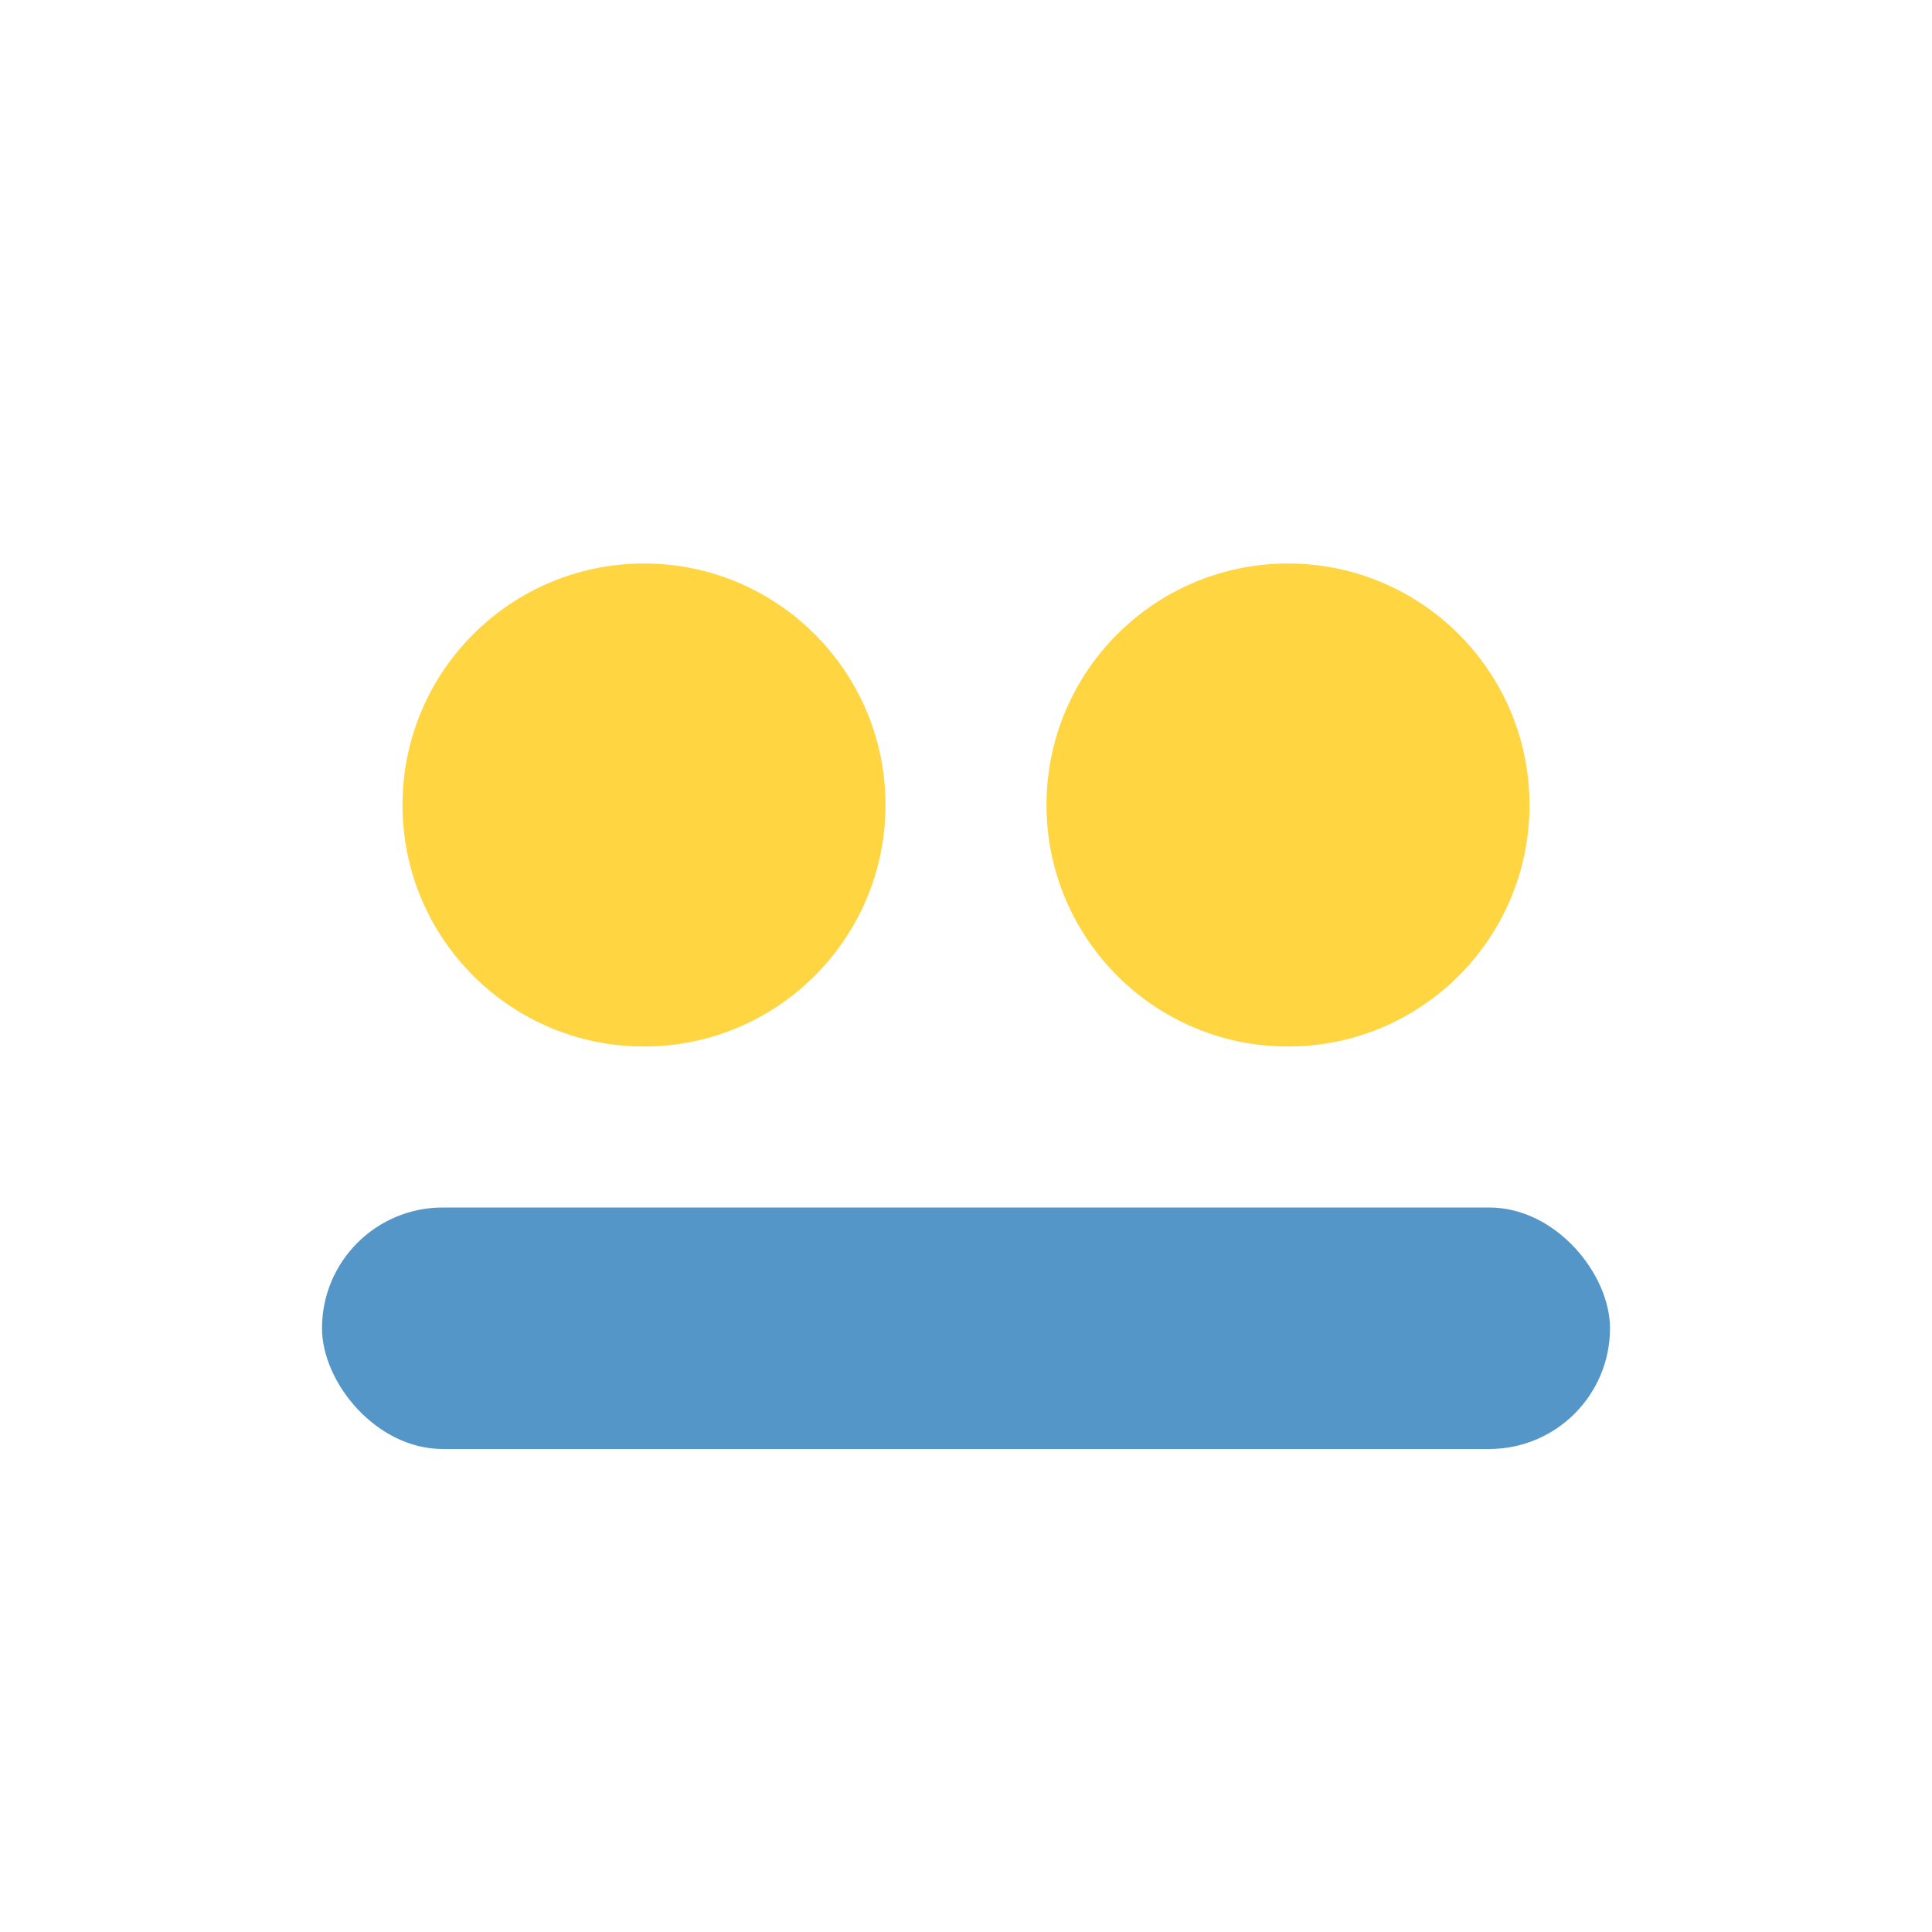
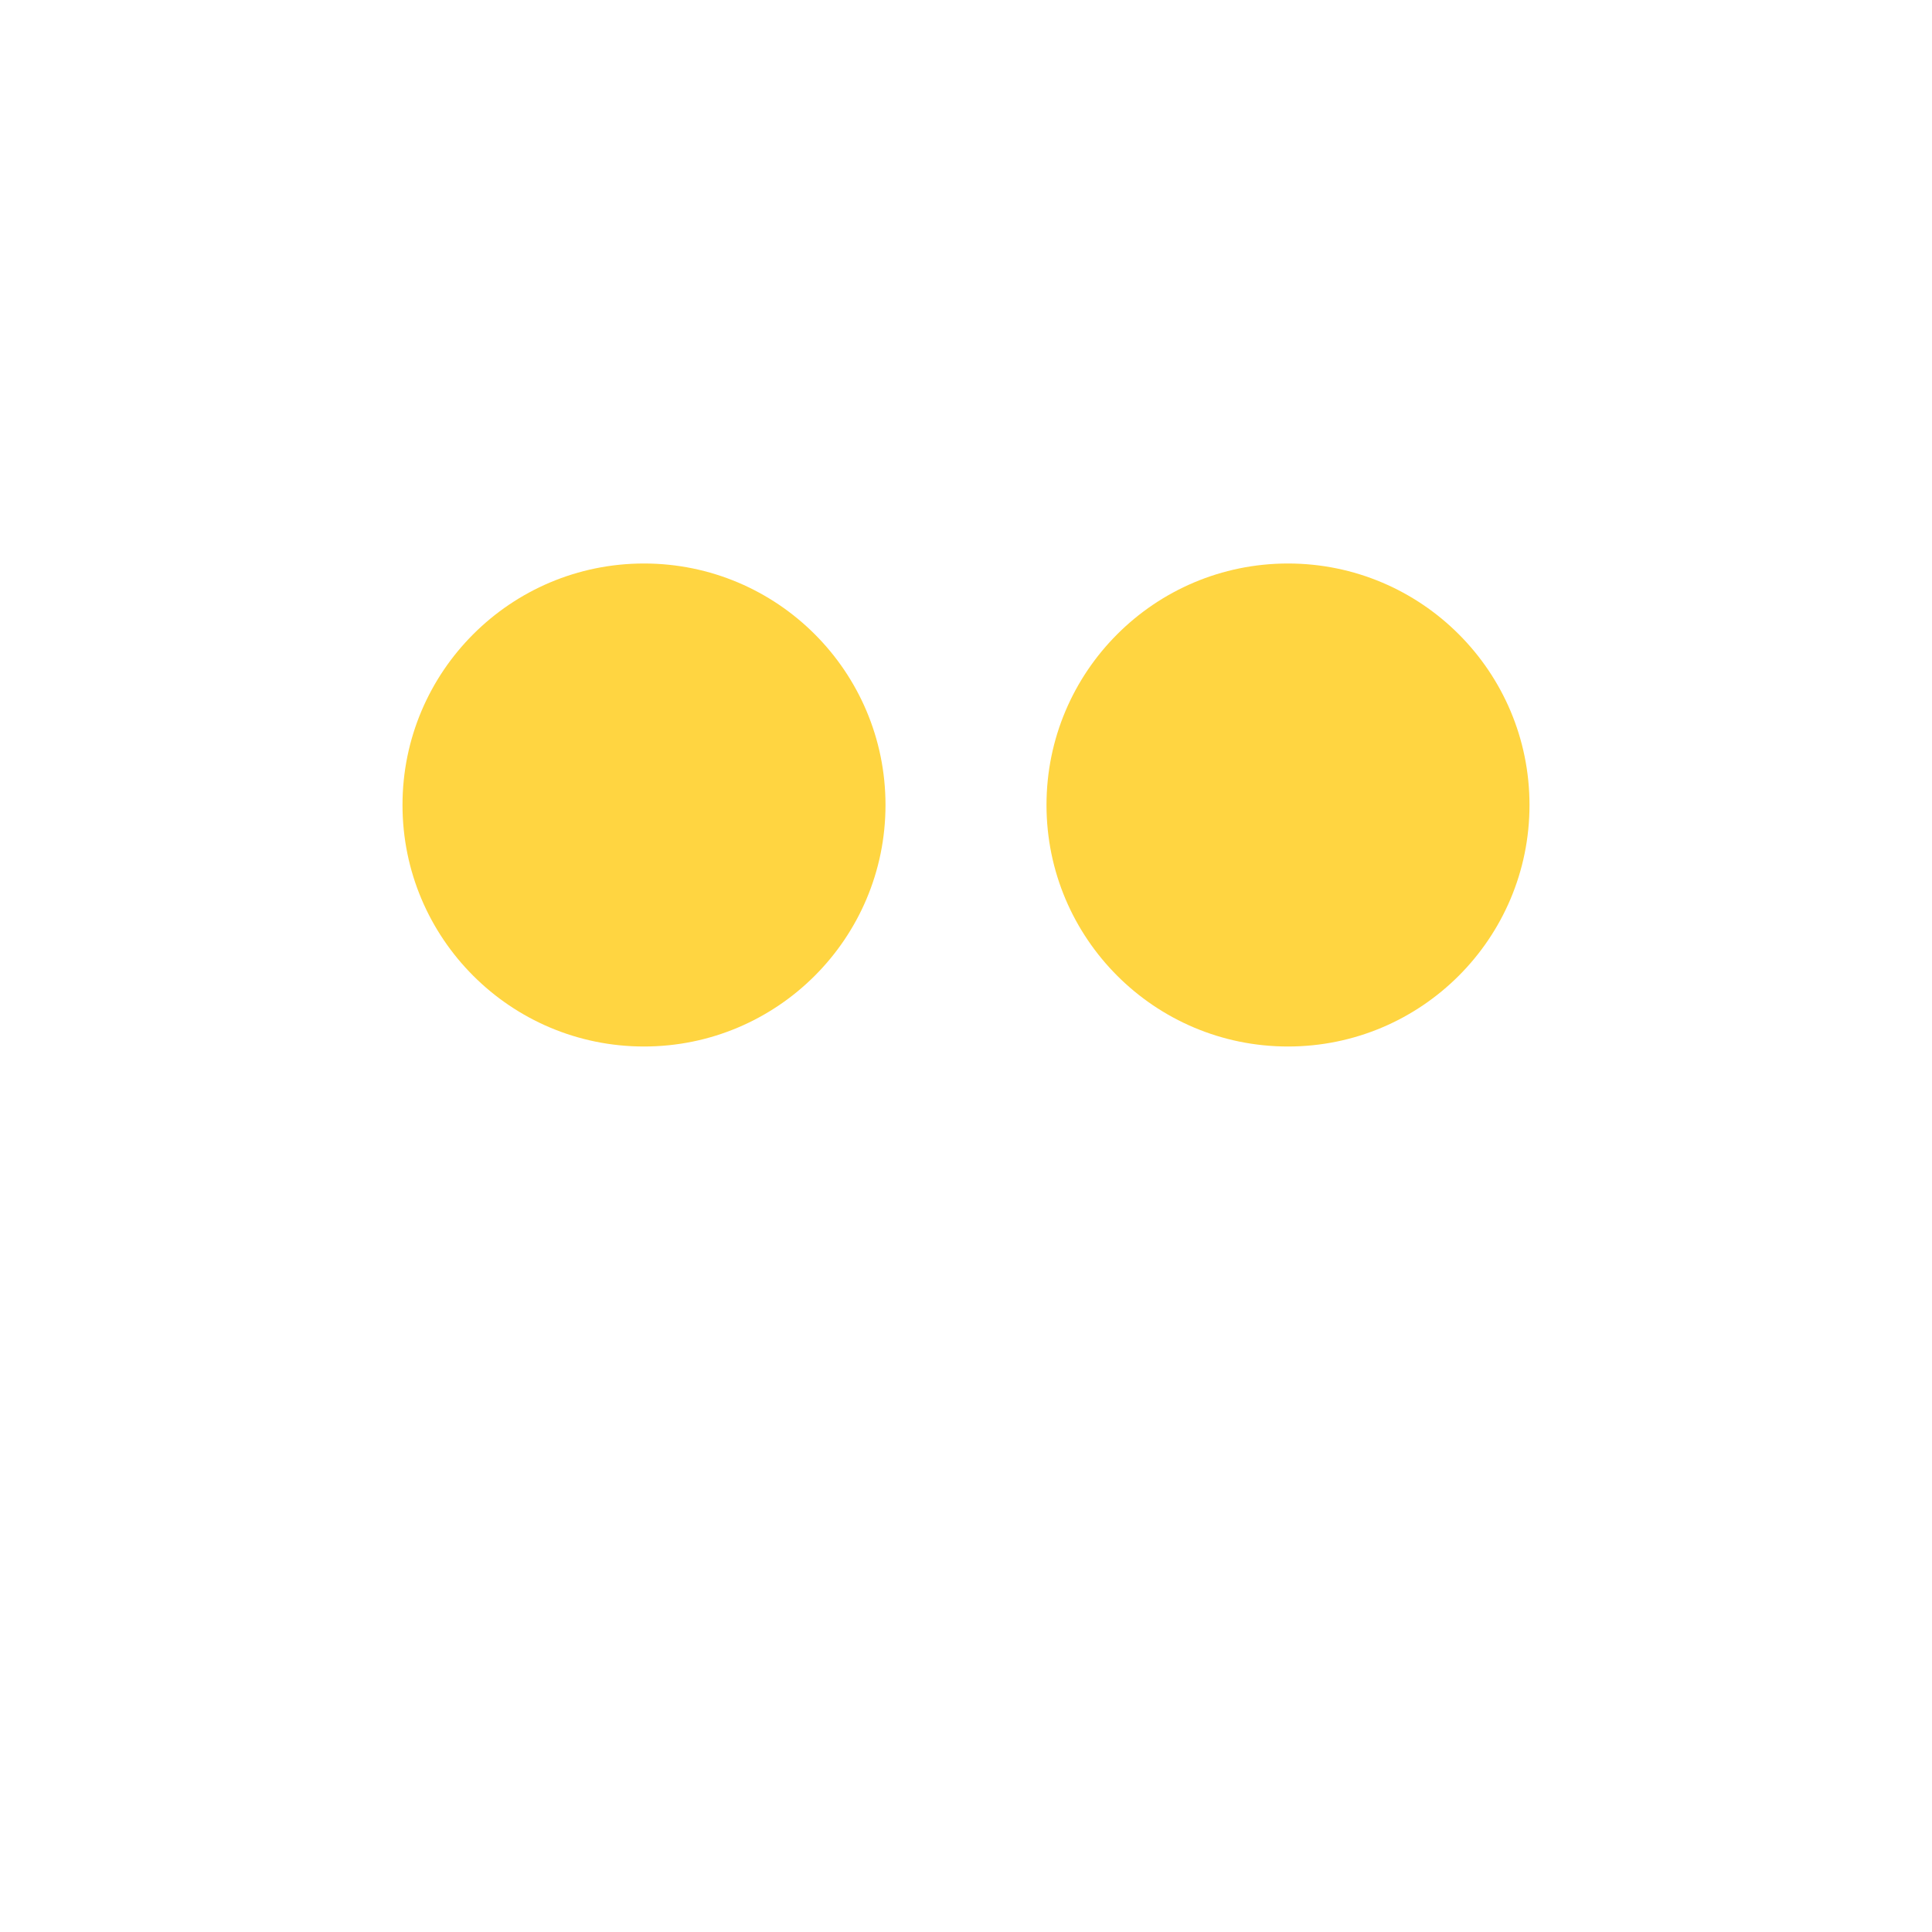
<svg xmlns="http://www.w3.org/2000/svg" width="24" height="24" viewBox="0 0 24 24">
  <circle cx="8" cy="10" r="3" fill="#FFD541" />
  <circle cx="16" cy="10" r="3" fill="#FFD541" />
-   <rect x="4" y="15" width="16" height="3" rx="1.5" fill="#5596C8" />
</svg>